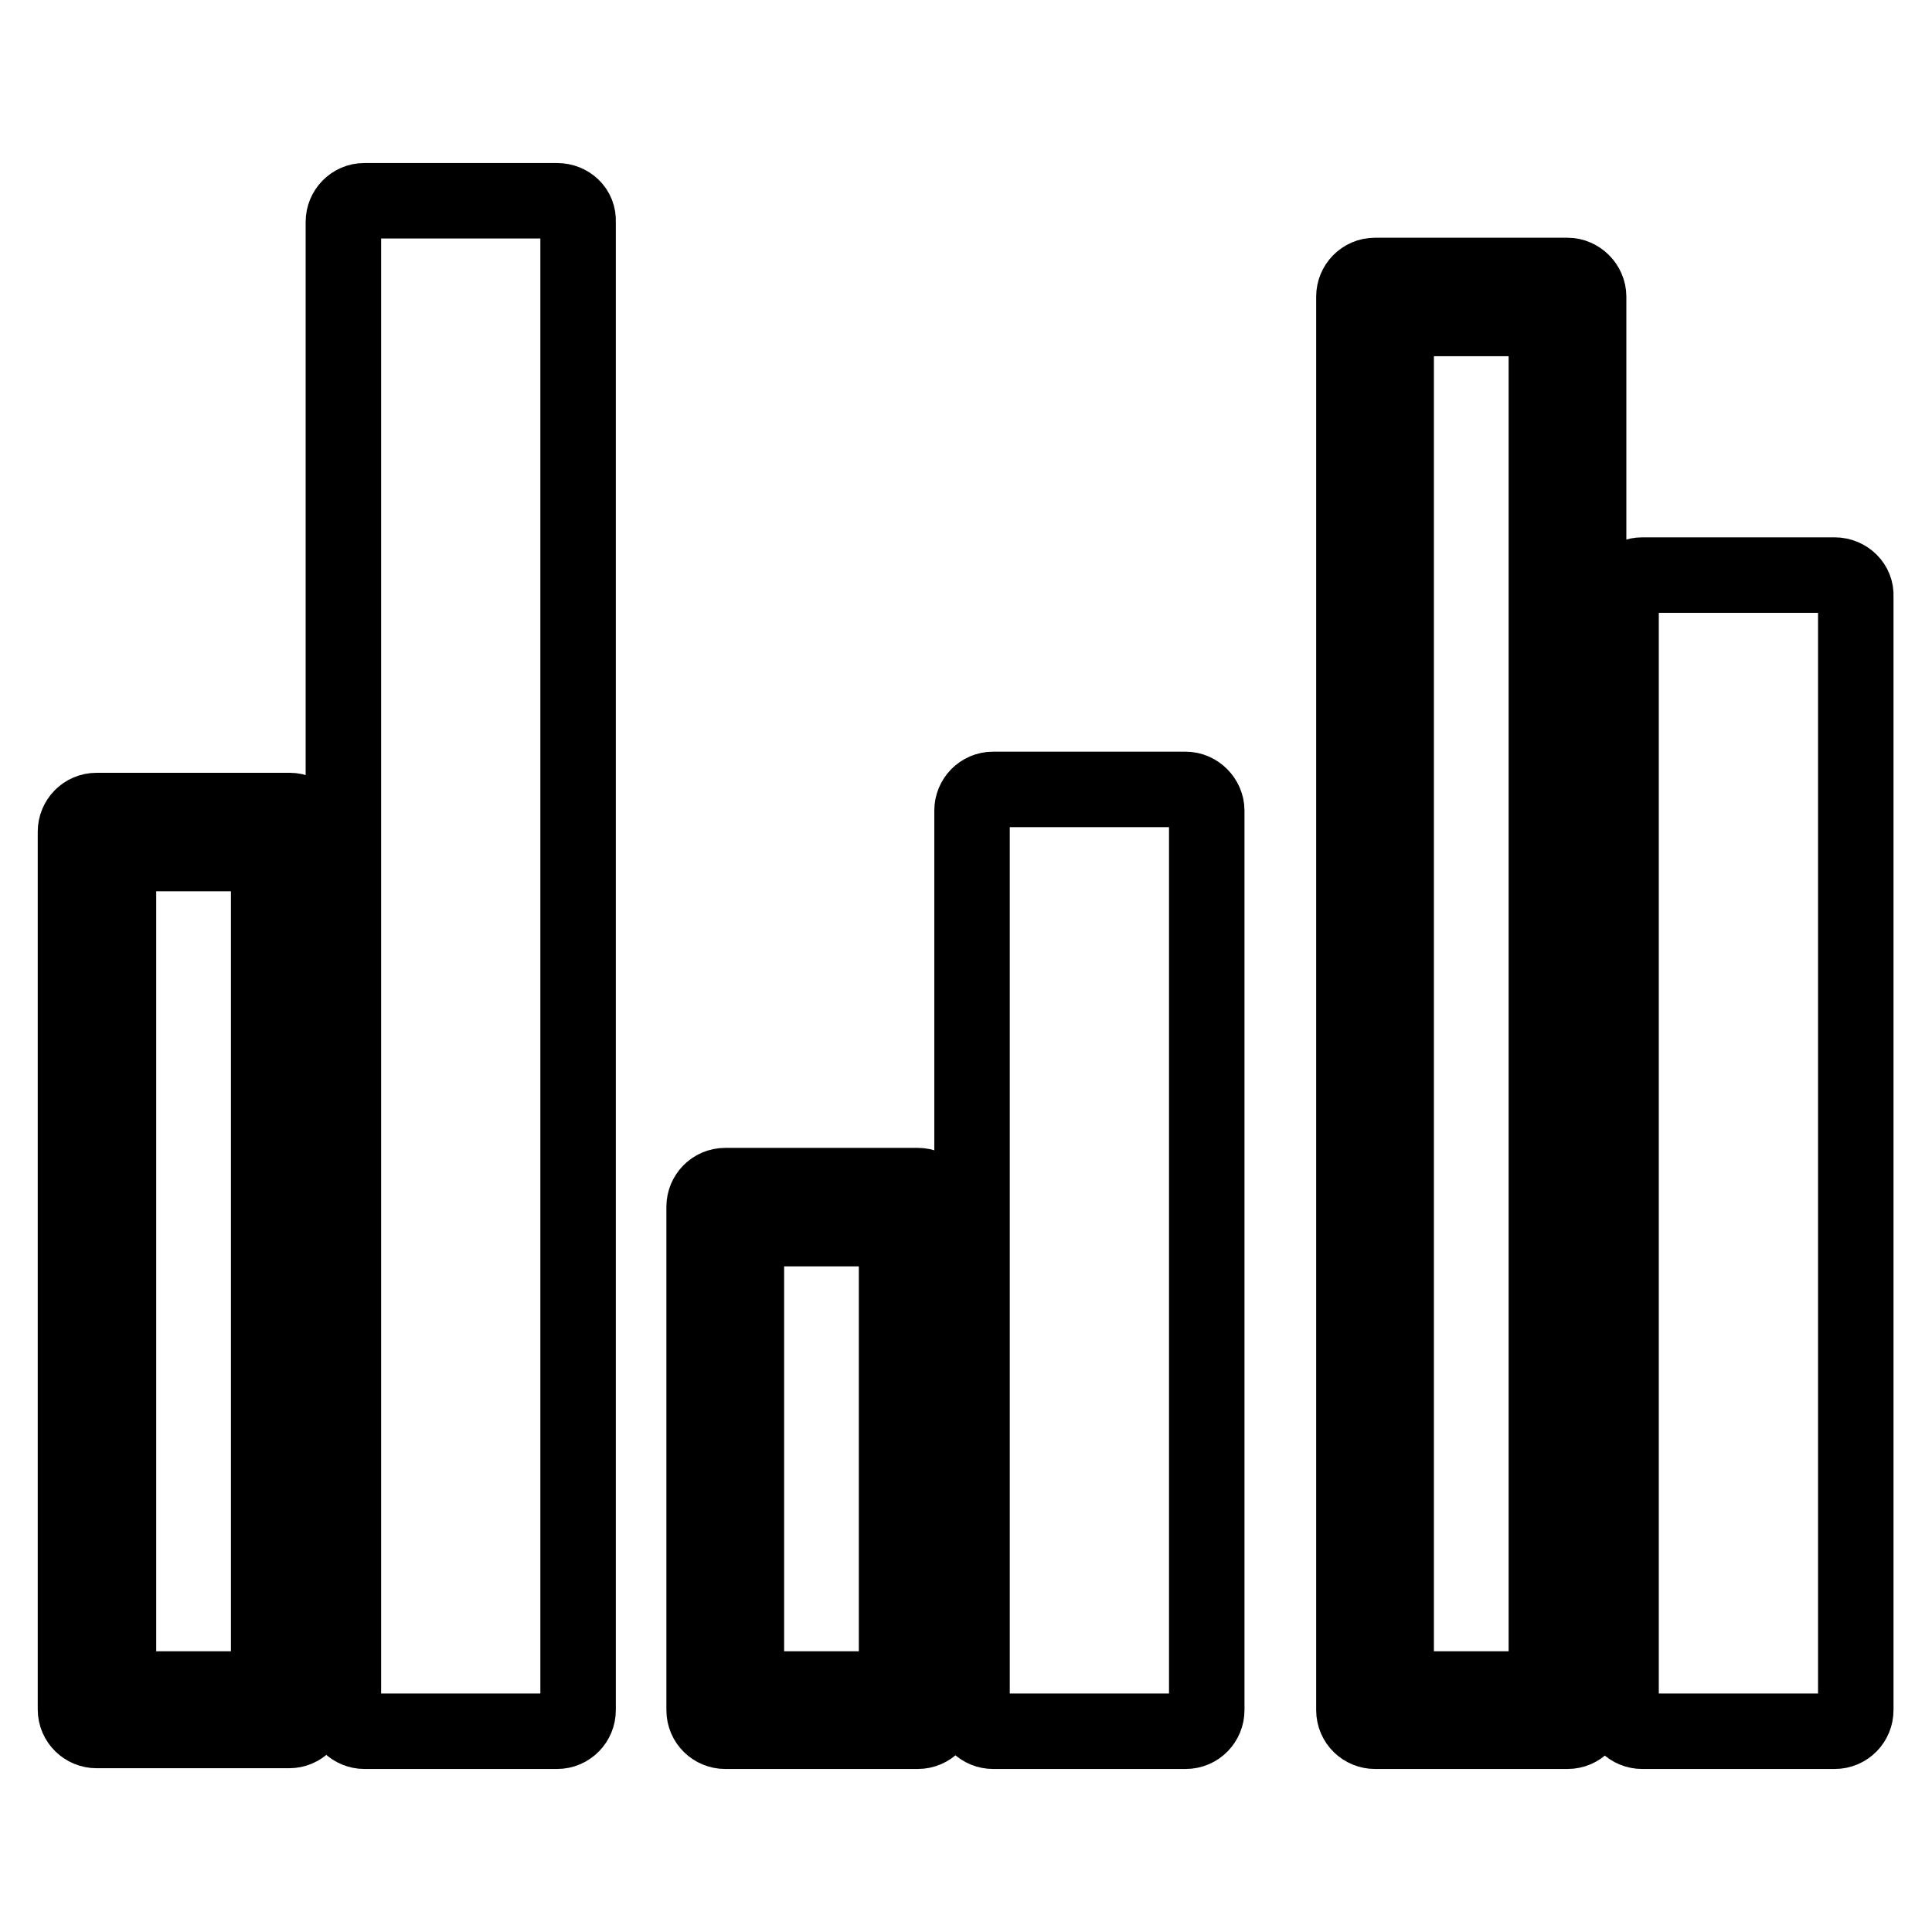
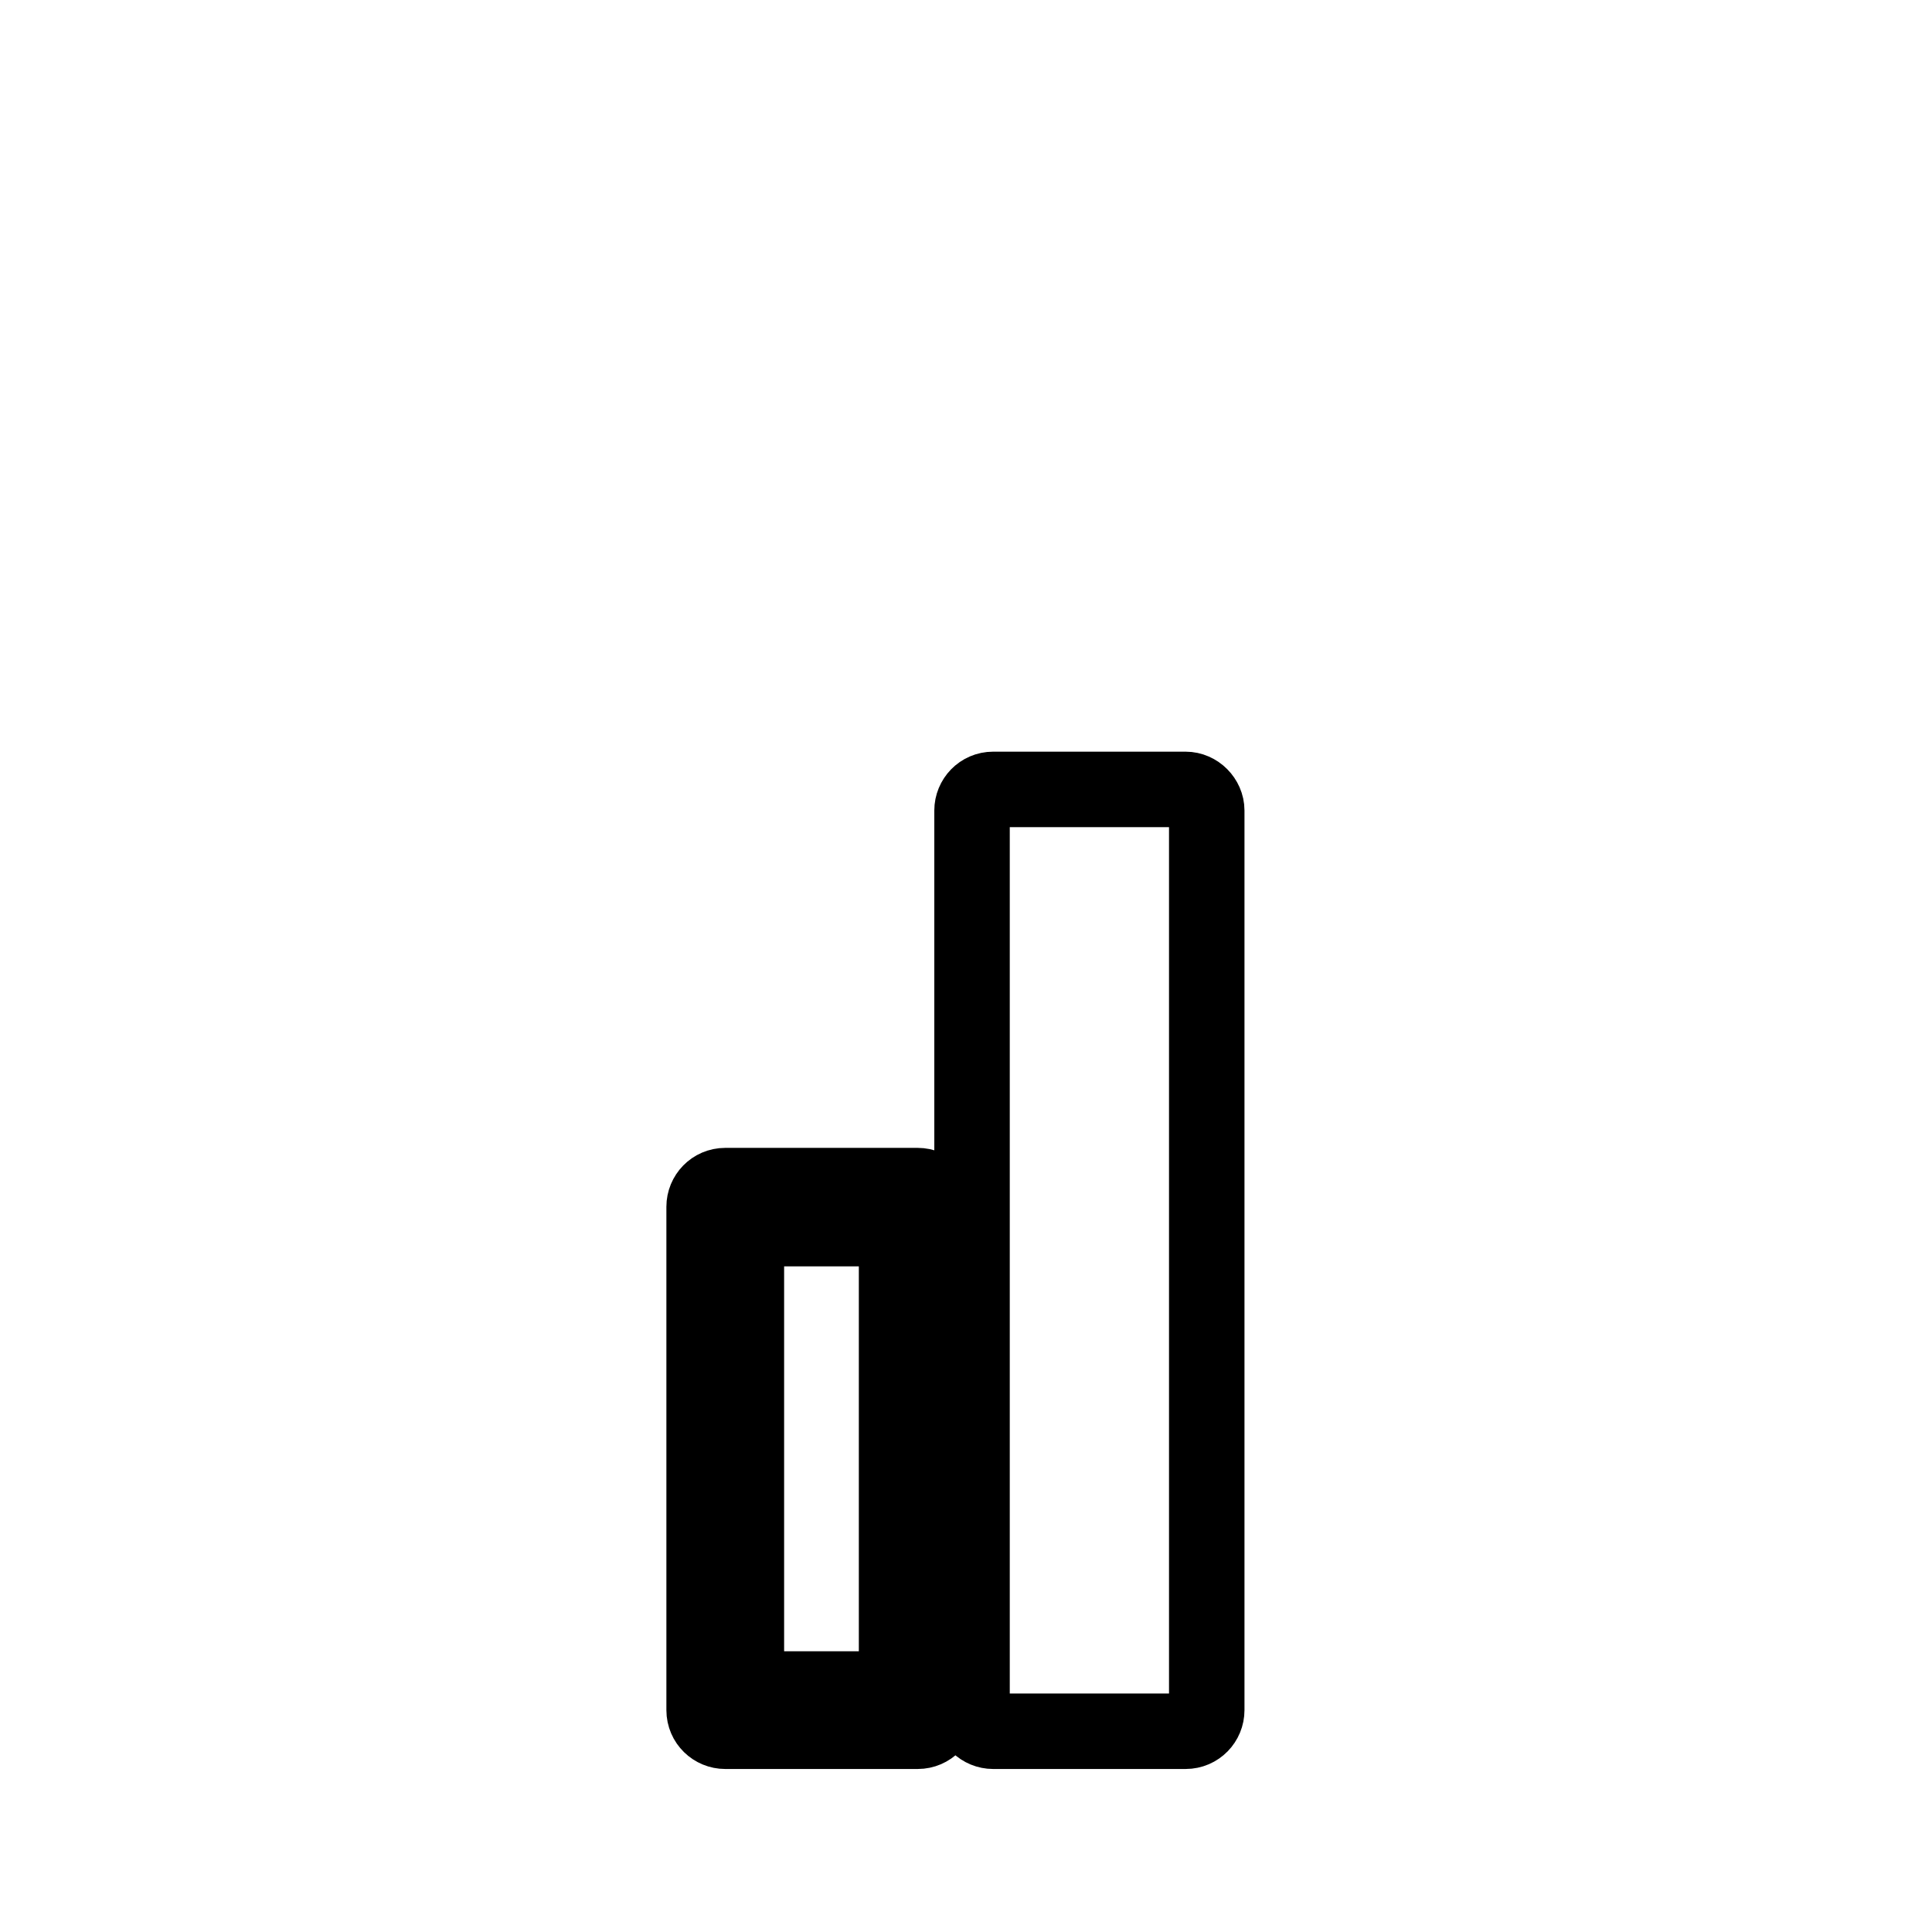
<svg xmlns="http://www.w3.org/2000/svg" version="1.1" x="0px" y="0px" viewBox="0 0 256 256" enable-background="new 0 0 256 256" xml:space="preserve">
  <g>
    <g>
      <g>
        <g>
-           <path stroke-width="10" fill-opacity="0" stroke="#000000" d="M38.4,107.4H12.8c-1.6,0-2.8,1.3-2.8,2.8v116.3c0,1.6,1.3,2.8,2.8,2.8h25.5c1.6,0,2.8-1.3,2.8-2.8V110.3C41.2,108.7,39.9,107.4,38.4,107.4z M35.5,223.8H15.7V113.1h19.9V223.8z" />
-           <path stroke-width="10" fill-opacity="0" stroke="#000000" d="M73.8,26.6H48.3c-1.6,0-2.8,1.3-2.8,2.8v197.2c0,1.6,1.3,2.8,2.8,2.8h25.5c1.6,0,2.8-1.3,2.8-2.8V29.4C76.7,27.8,75.4,26.6,73.8,26.6z" />
          <path stroke-width="10" fill-opacity="0" stroke="#000000" d="M121.6,157.1H96.1c-1.6,0-2.8,1.3-2.8,2.8v66.7c0,1.6,1.3,2.8,2.8,2.8h25.5c1.6,0,2.8-1.3,2.8-2.8v-66.7C124.4,158.4,123.2,157.1,121.6,157.1z M118.8,223.8H98.9v-61h19.9V223.8z" />
          <path stroke-width="10" fill-opacity="0" stroke="#000000" d="M157.1,104.6h-25.5c-1.6,0-2.8,1.3-2.8,2.8v119.2c0,1.6,1.3,2.8,2.8,2.8h25.5c1.6,0,2.8-1.3,2.8-2.8V107.4C159.9,105.9,158.6,104.6,157.1,104.6z" />
-           <path stroke-width="10" fill-opacity="0" stroke="#000000" d="M207.7,36.5h-25.5c-1.6,0-2.8,1.3-2.8,2.8v187.3c0,1.6,1.3,2.8,2.8,2.8h25.5c1.6,0,2.8-1.3,2.8-2.8V39.3C210.5,37.8,209.2,36.5,207.7,36.5z M204.8,223.8H185V42.2h19.9V223.8z" />
-           <path stroke-width="10" fill-opacity="0" stroke="#000000" d="M243.1,76.2h-25.5c-1.6,0-2.8,1.3-2.8,2.8v147.6c0,1.6,1.3,2.8,2.8,2.8h25.5c1.6,0,2.8-1.3,2.8-2.8V79C246,77.5,244.7,76.2,243.1,76.2z" />
        </g>
      </g>
      <g />
      <g />
      <g />
      <g />
      <g />
      <g />
      <g />
      <g />
      <g />
      <g />
      <g />
      <g />
      <g />
      <g />
      <g />
    </g>
  </g>
</svg>